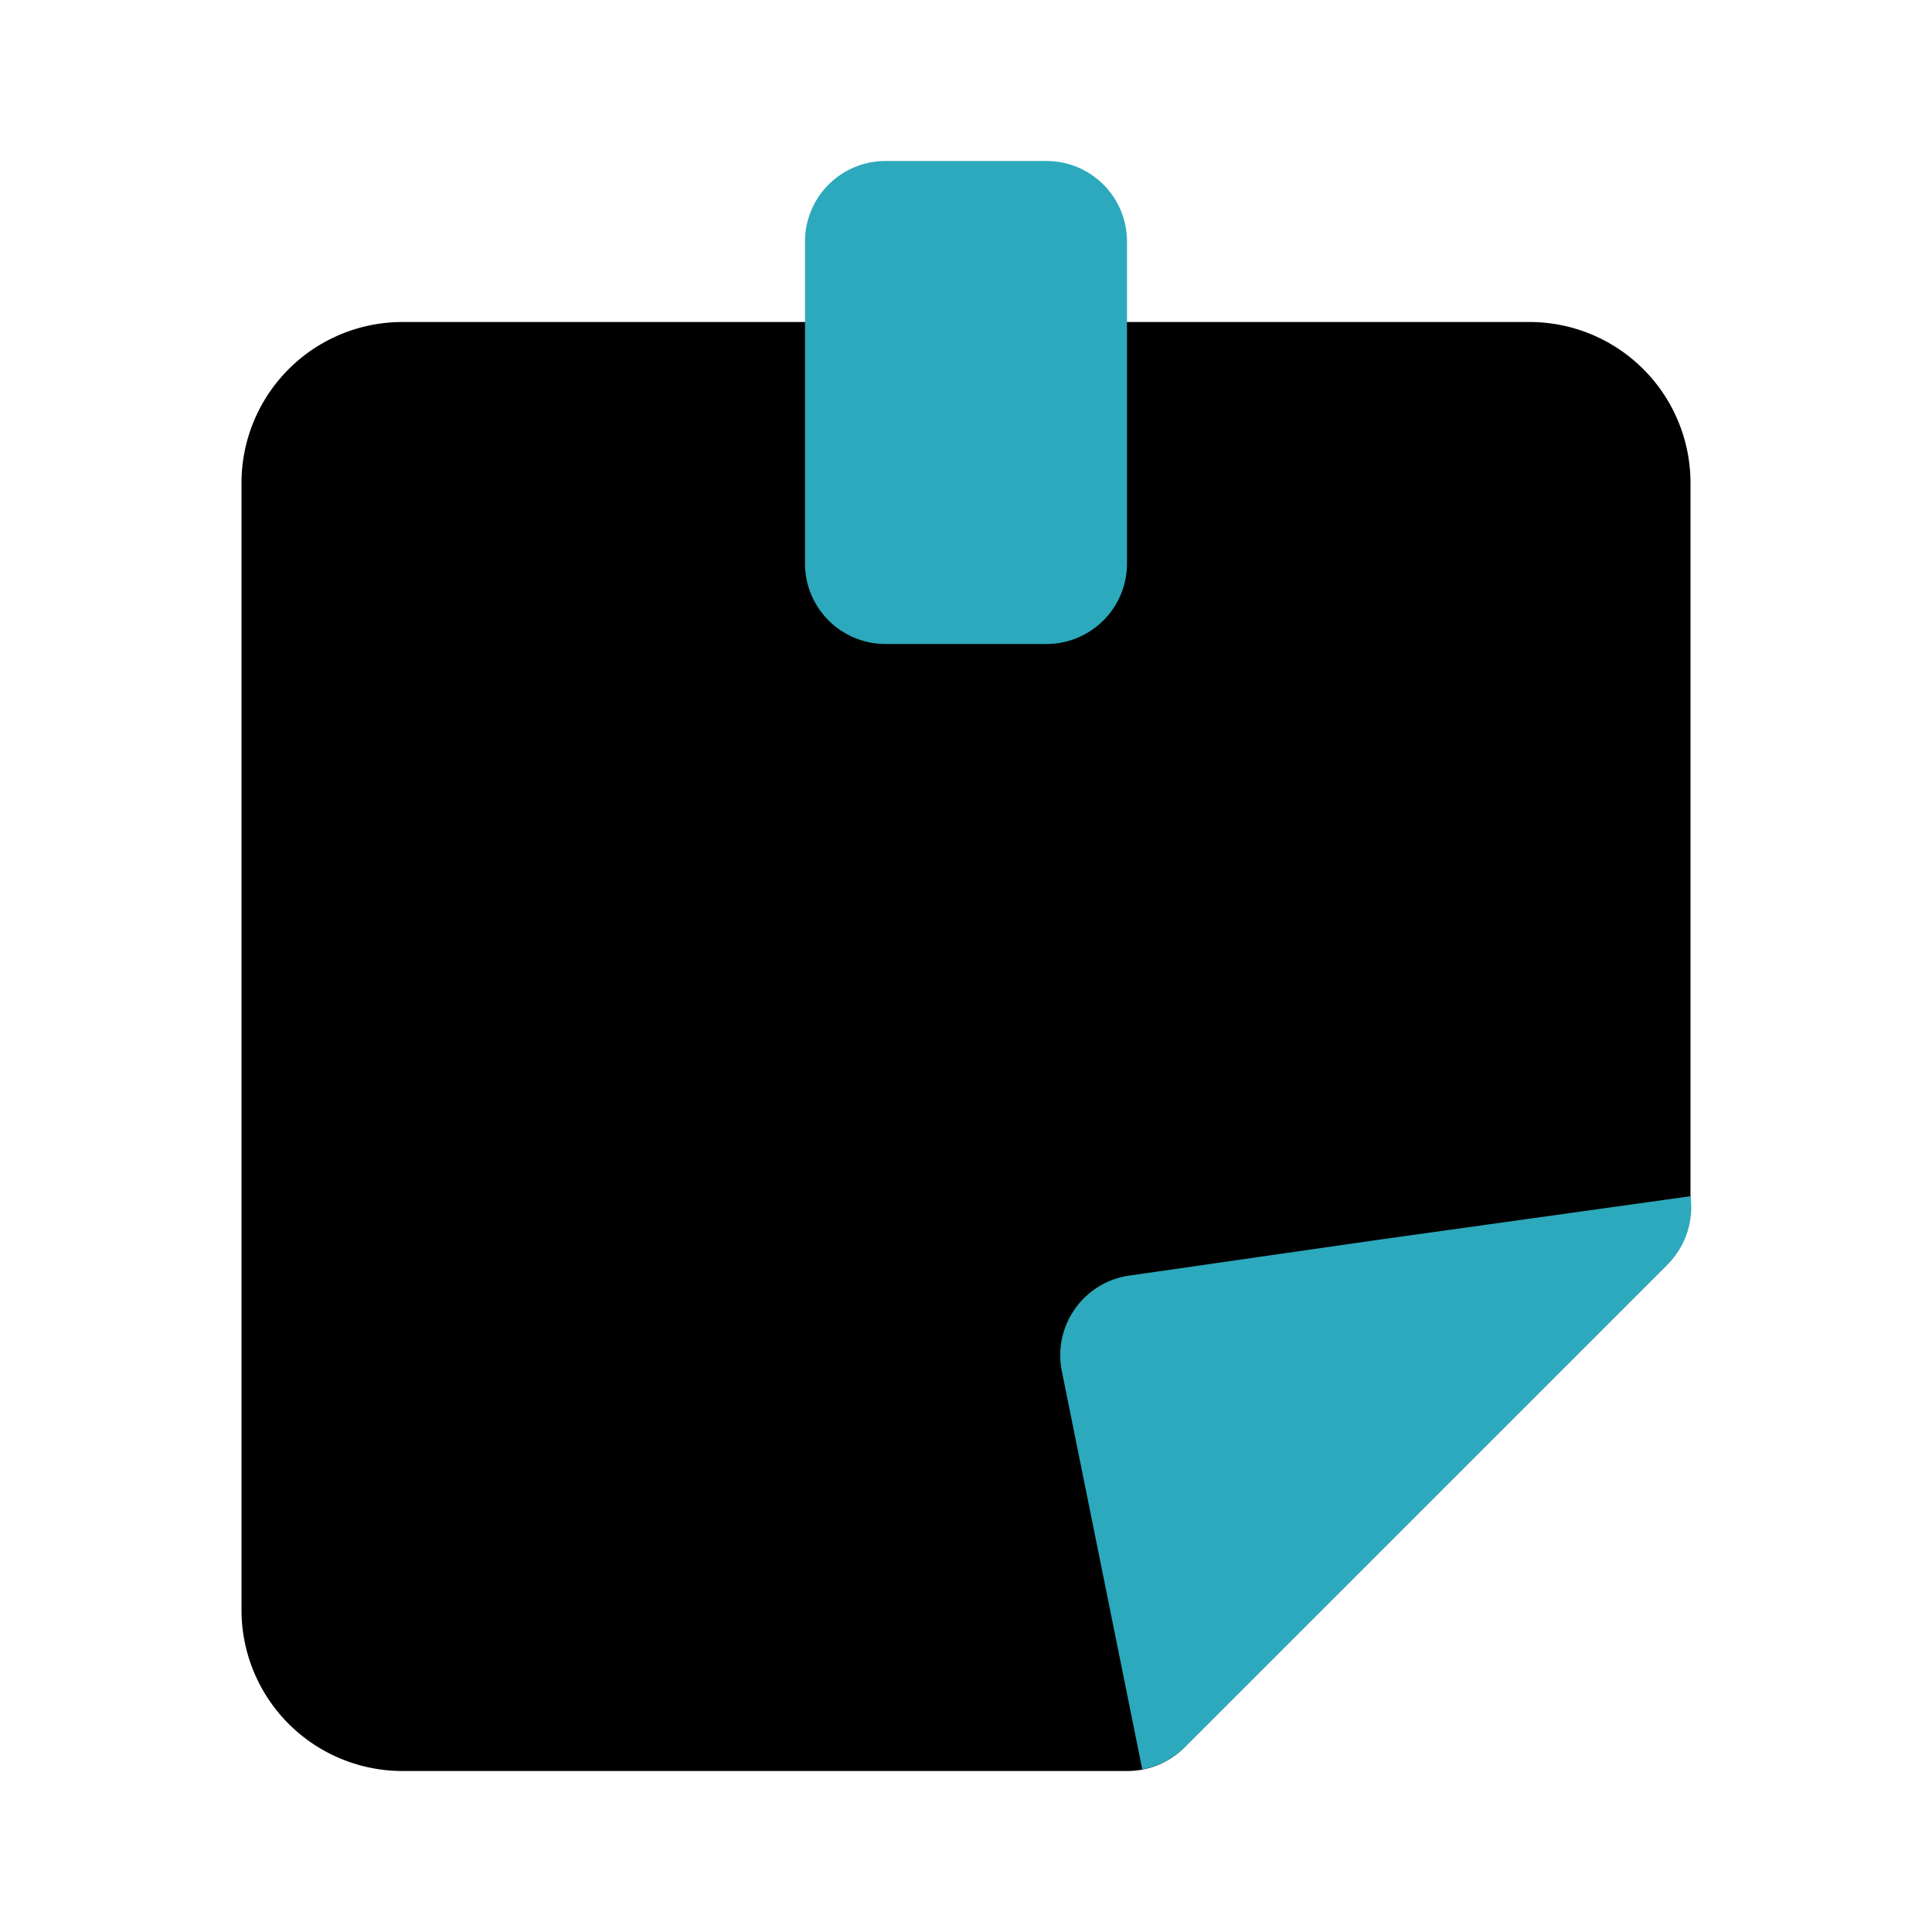
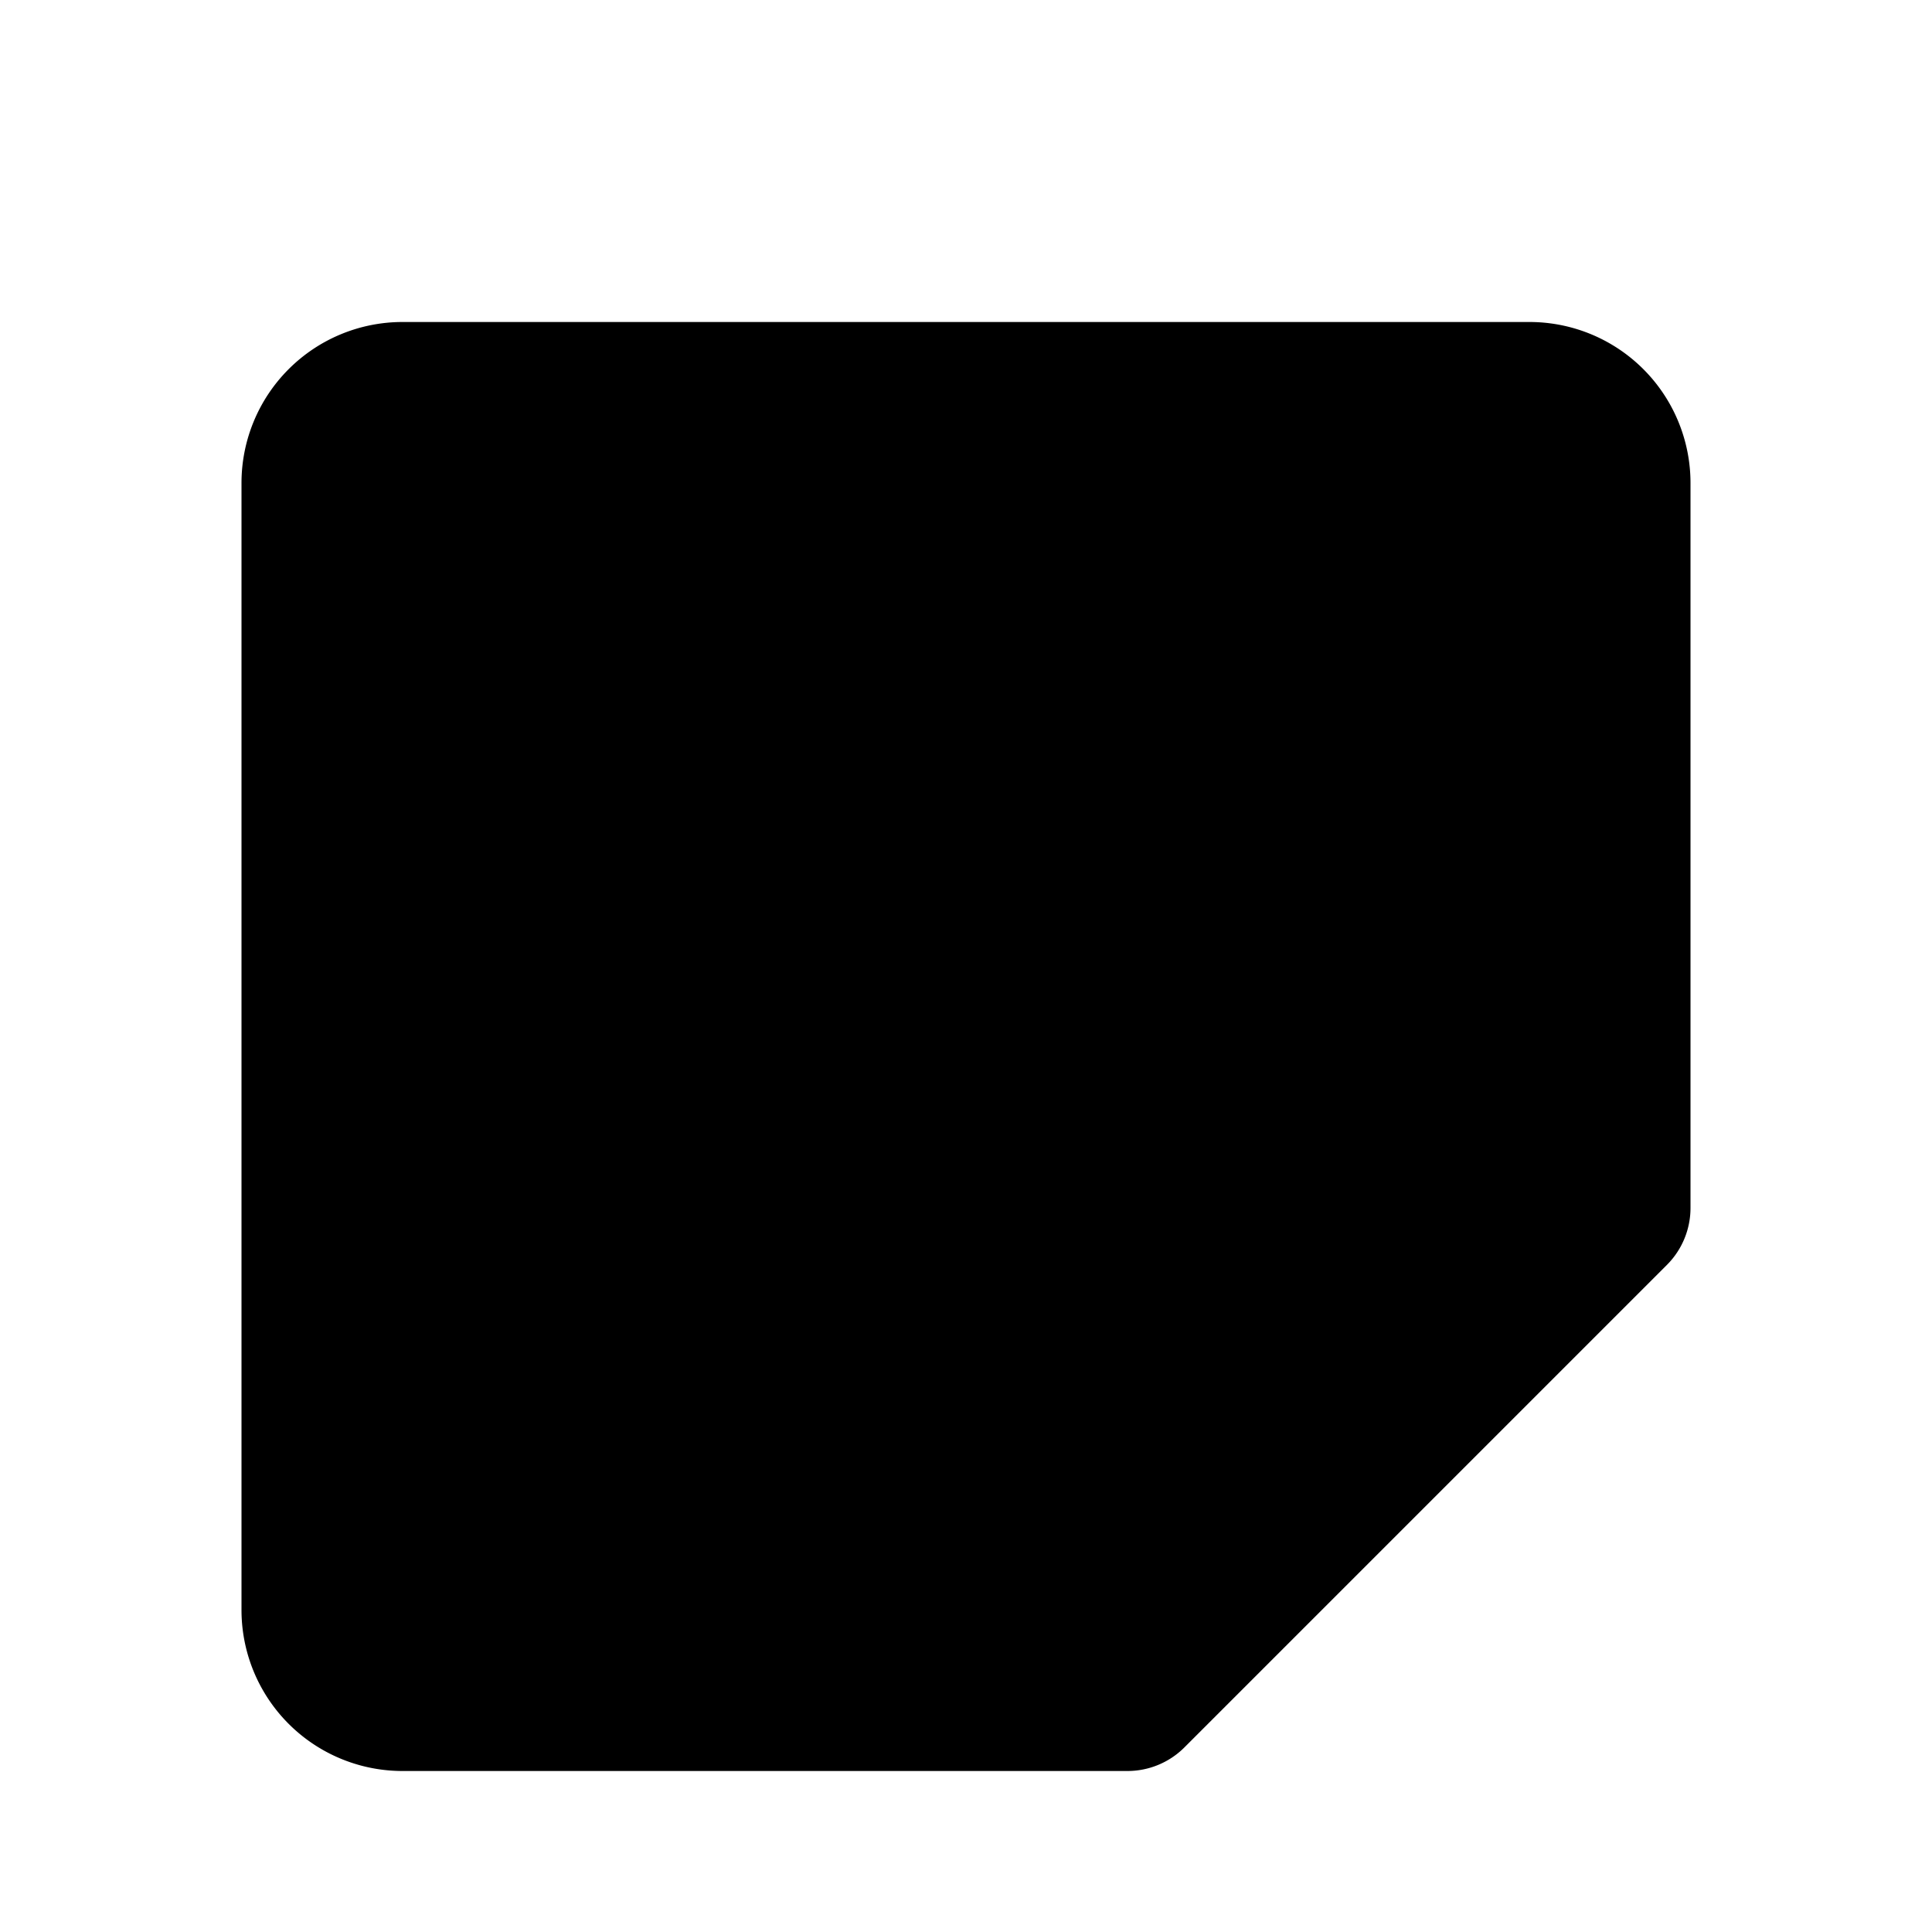
<svg xmlns="http://www.w3.org/2000/svg" fill="#000000" width="800px" height="800px" viewBox="0 0 24 24" id="sticky-notes-3" data-name="Flat Color" class="icon flat-color">
  <path id="primary" d="M19,4H5A2,2,0,0,0,3,6V20a2,2,0,0,0,2,2h9a1,1,0,0,0,.71-.29l6-6A1,1,0,0,0,21,15V6A2,2,0,0,0,19,4Z" style="fill: rgb(0, 0, 0);" />
-   <path id="secondary" d="M20.71,15.71l-6,6a1,1,0,0,1-.52.27l-1-4.95A1,1,0,0,1,14,15.85l3.13-.45L21,14.86A1,1,0,0,1,20.71,15.71ZM14,7V3a1,1,0,0,0-1-1H11a1,1,0,0,0-1,1V7a1,1,0,0,0,1,1h2A1,1,0,0,0,14,7Z" style="fill: rgb(44, 169, 188);" />
</svg>